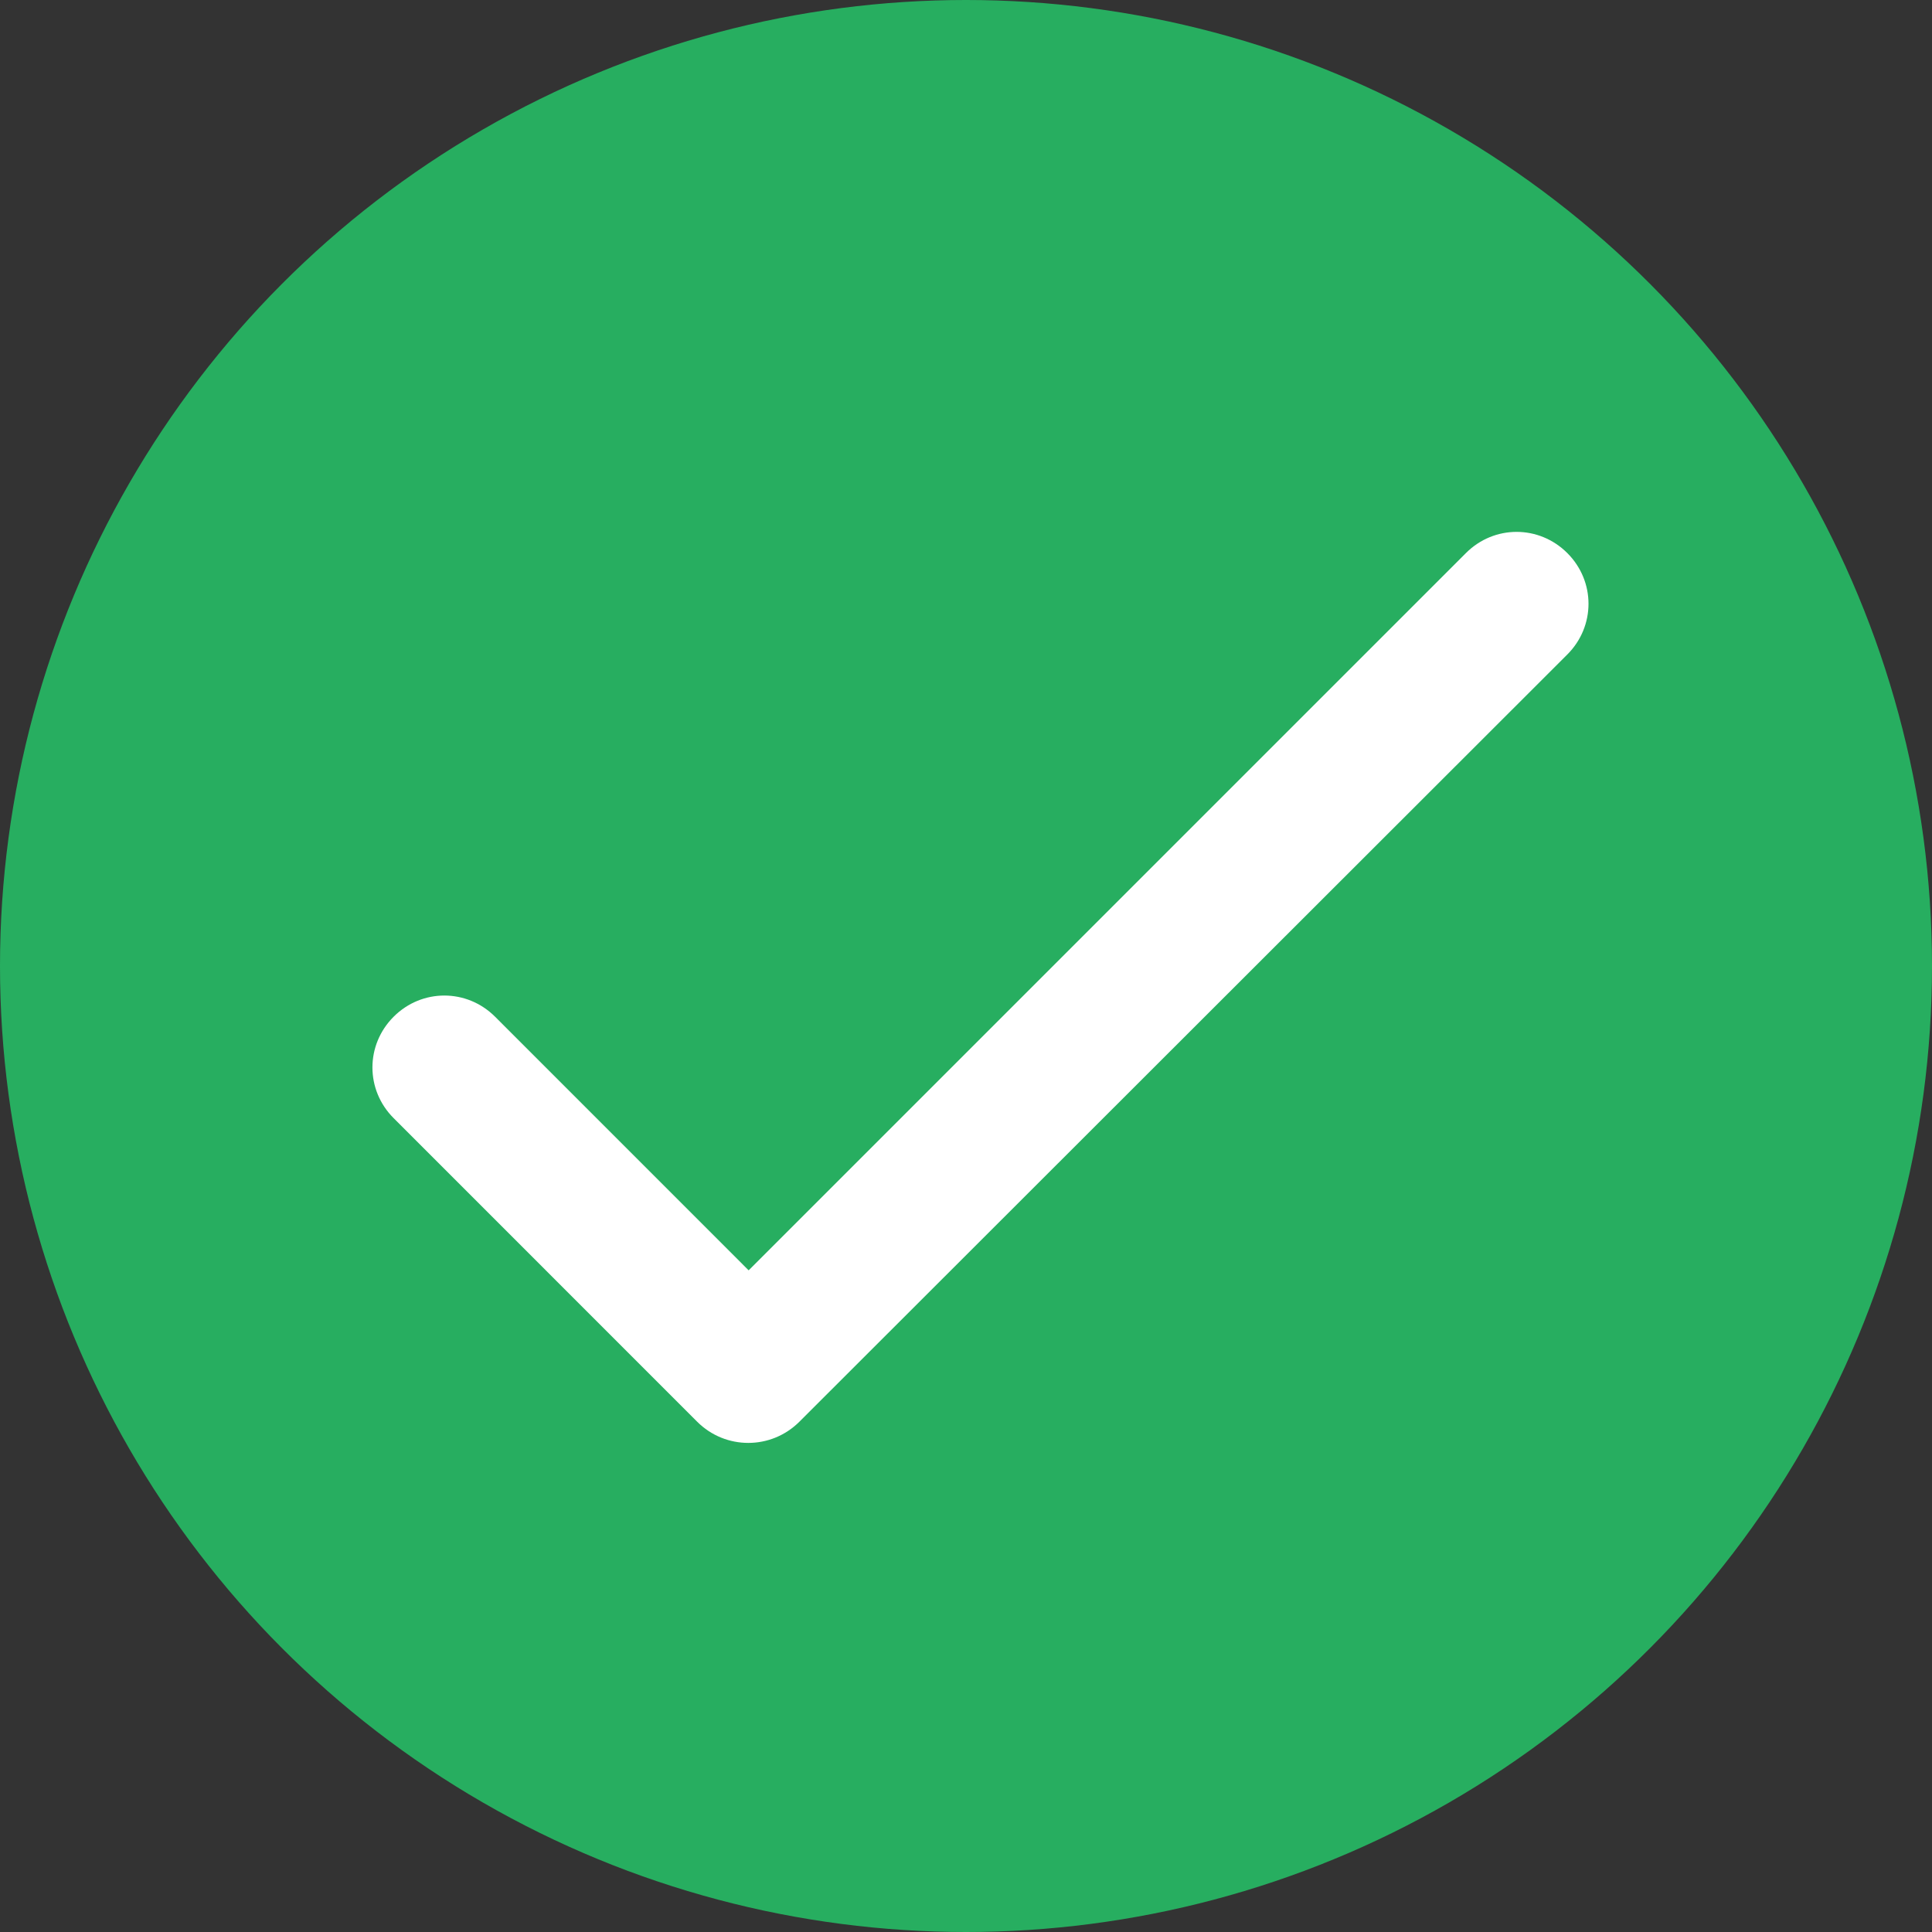
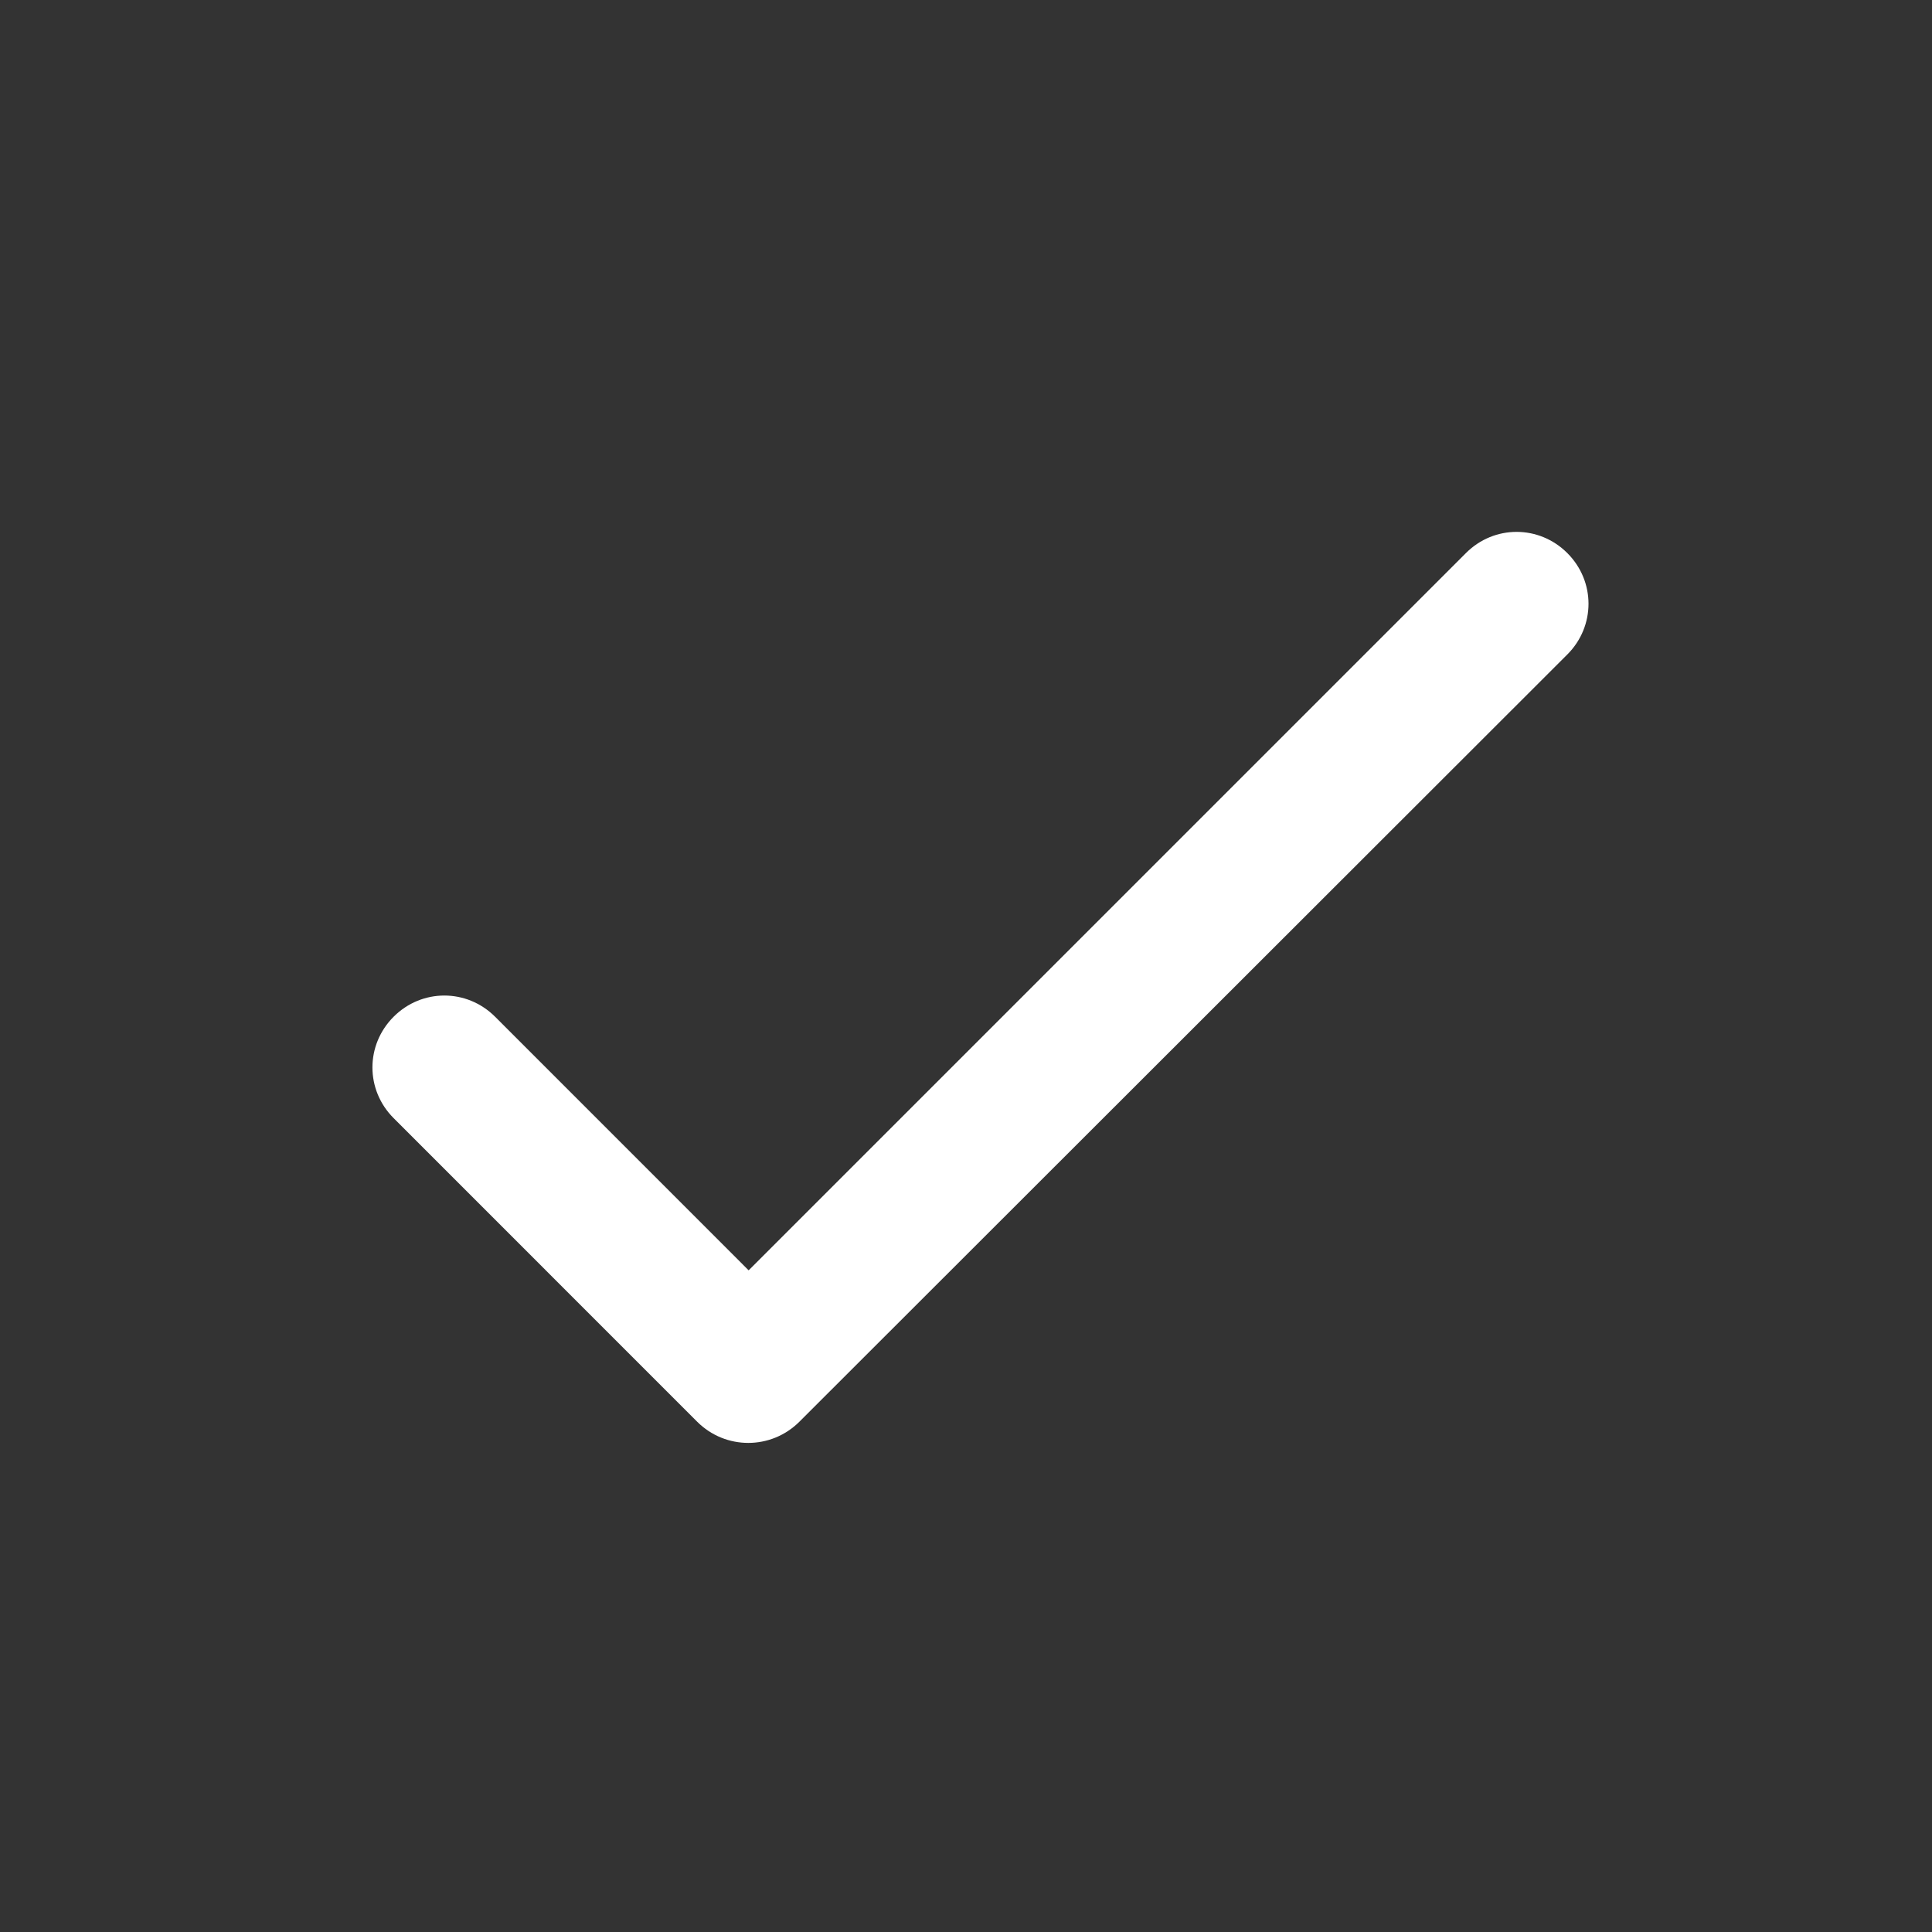
<svg xmlns="http://www.w3.org/2000/svg" width="36" height="36" viewBox="0 0 36 36" fill="none">
  <rect x="0" y="0" width="36" height="36" fill="#333333" stroke="none" />
-   <circle cx="18" cy="18" r="18" fill="#27AE60" />
  <path d="M13.95 23.671L9.225 18.945C8.698 18.419 7.861 18.419 7.335 18.945C6.808 19.472 6.808 20.309 7.335 20.835L12.991 26.492C13.518 27.018 14.368 27.018 14.895 26.492L29.205 12.195C29.731 11.669 29.731 10.832 29.205 10.306C28.678 9.779 27.841 9.779 27.315 10.306L13.95 23.671Z" fill="white" />
</svg>